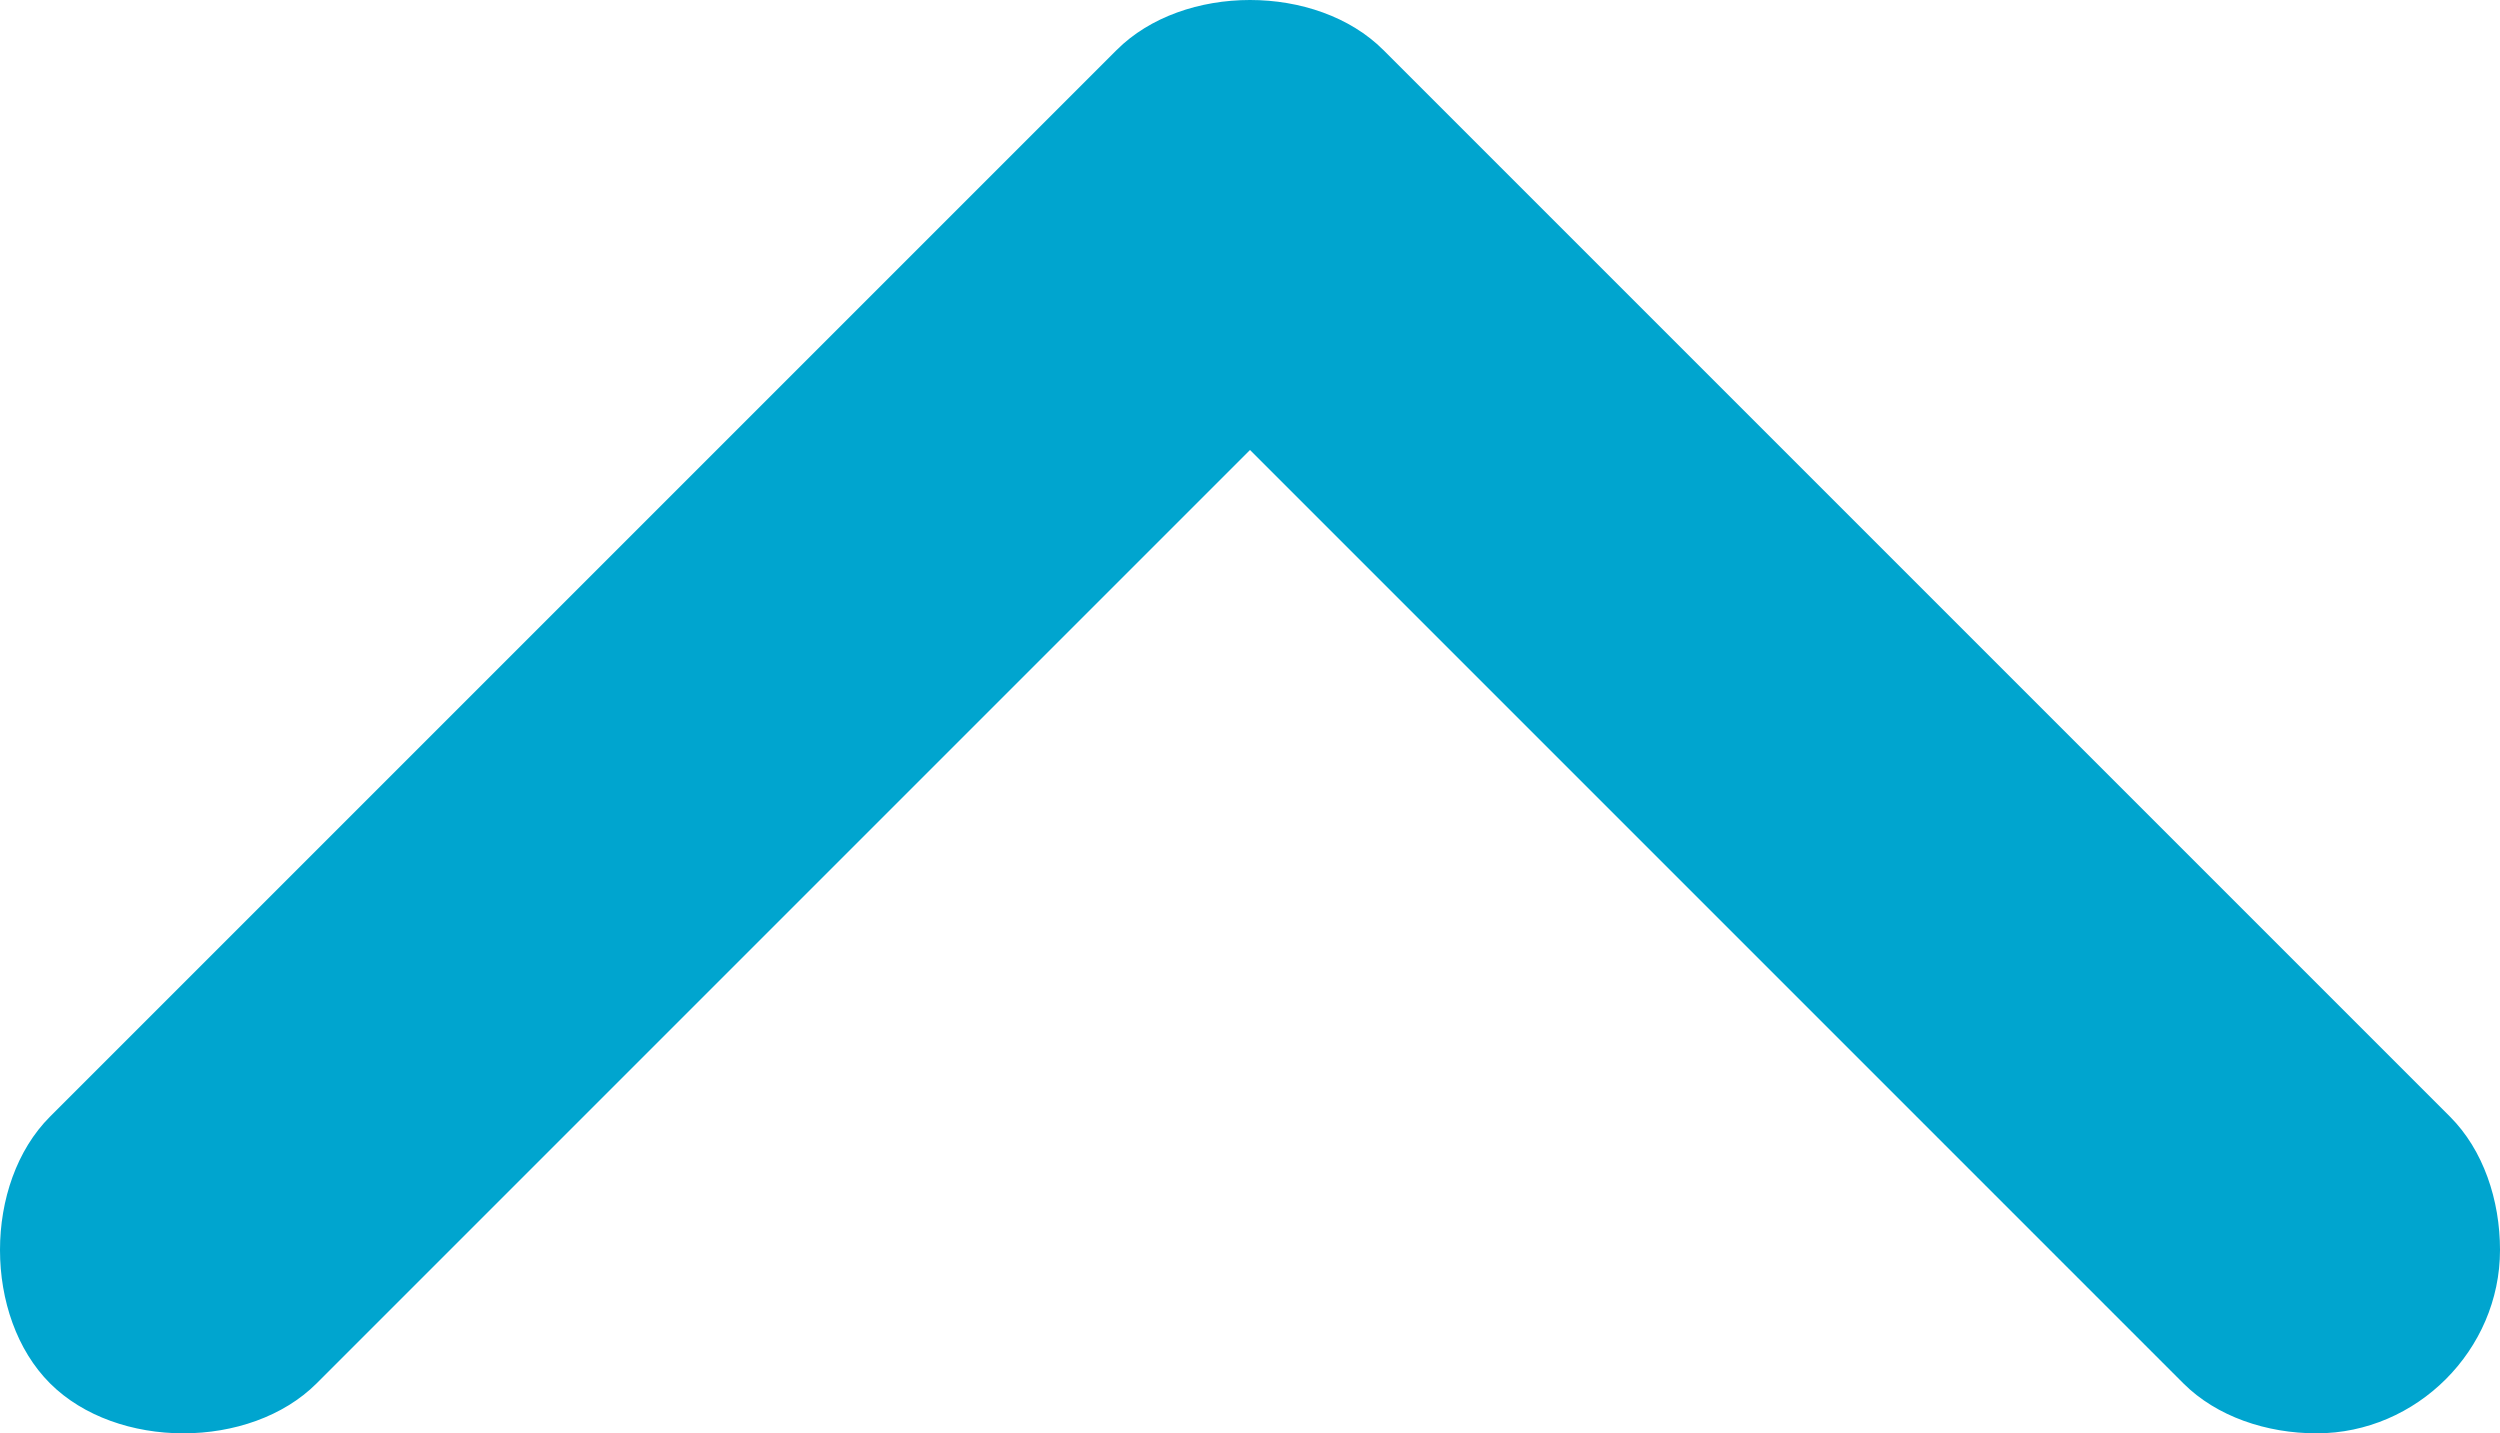
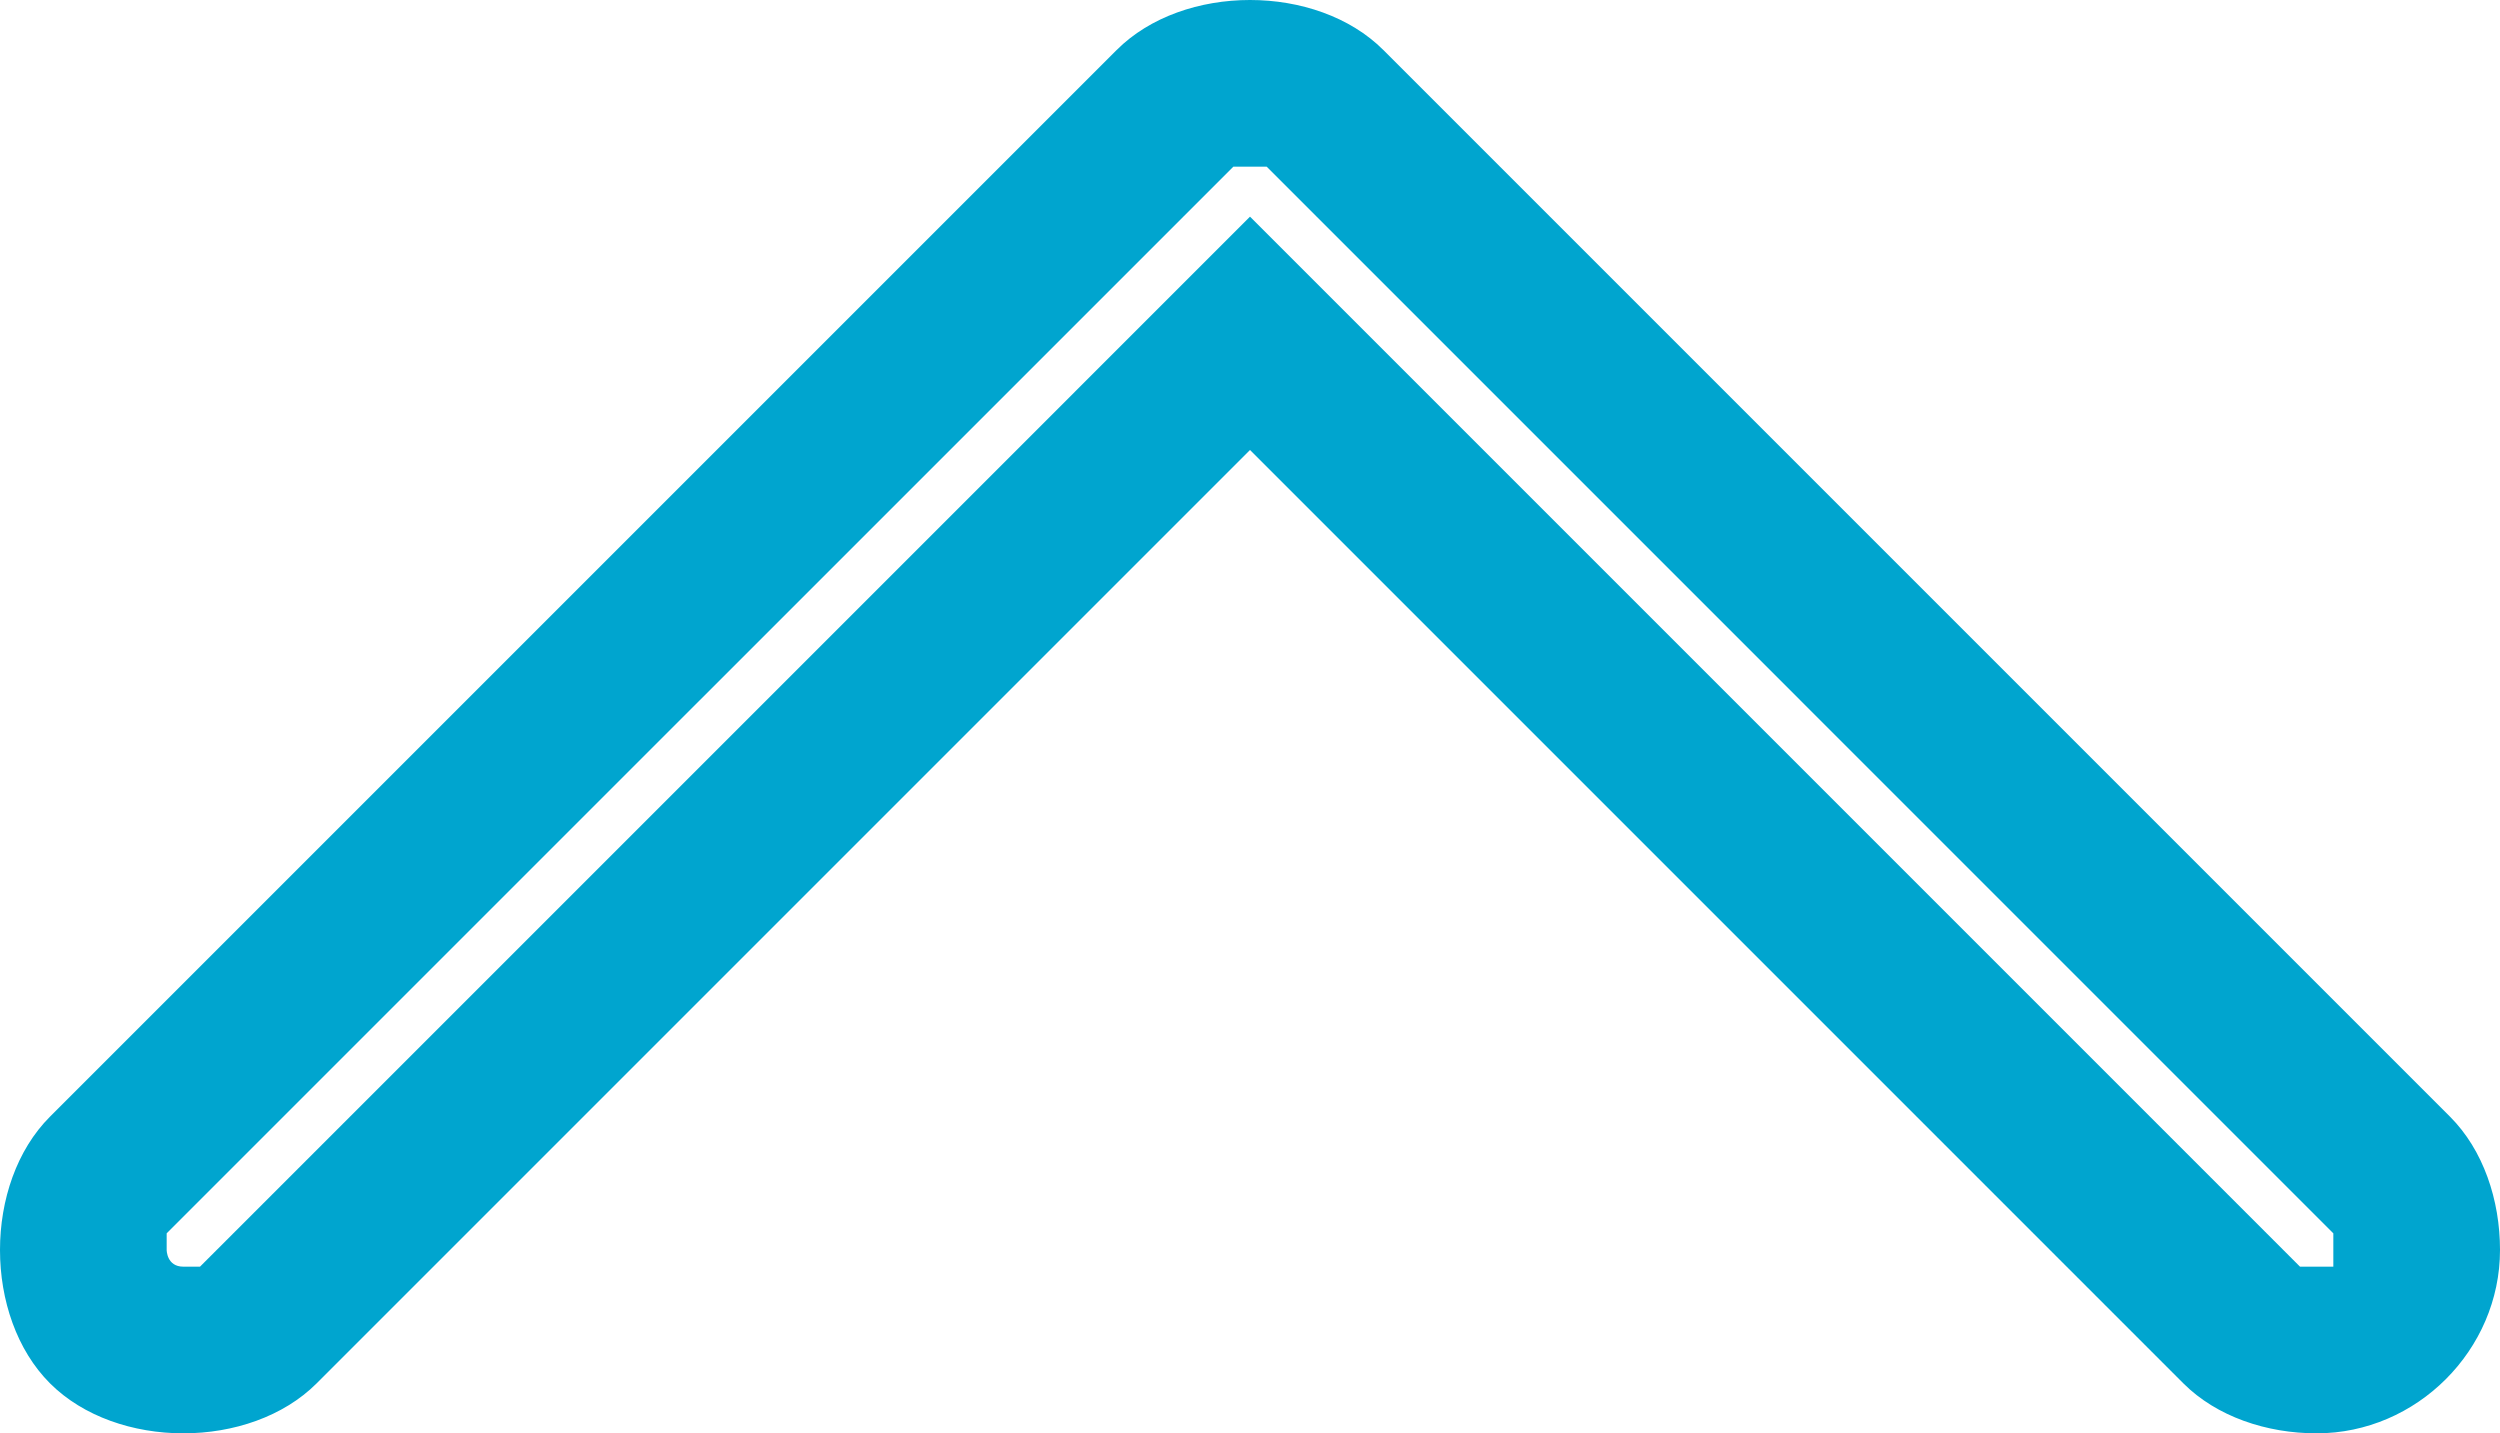
<svg xmlns="http://www.w3.org/2000/svg" id="Layer_1" data-name="Layer 1" version="1.1" viewBox="0 0 15 8.6">
  <defs>
    <style>
      .cls-1 {
        fill: #00a5cf;
      }

      .cls-1, .cls-2 {
        stroke-width: 0px;
      }

      .cls-2 {
        fill: #fff;
      }
    </style>
  </defs>
-   <rect class="cls-2" y="0" width="15" height="8.6" />
  <g id="Group_1016" data-name="Group 1016">
-     <path id="CaretLeft" class="cls-1" d="M14.5,7.5c0-.2,0-.3-.2-.4L8,.7c-.2-.2-.7-.2-.9,0,0,0,0,0,0,0L.7,7.1c-.2.2-.2.7,0,.9.2.2.7.2.9,0L7.5,2l5.9,5.9c.2.2.7.2.9,0,.1-.1.2-.3.2-.5h0Z" />
    <path id="CaretLeft_-_Outline" data-name="CaretLeft - Outline" class="cls-1" d="M15,7.5c0,.6-.5,1.1-1.1,1.1-.3,0-.6-.1-.8-.3L7.5,2.7,1.9,8.3c-.4.4-1.2.4-1.6,0-.4-.4-.4-1.2,0-1.6L6.7.3c.4-.4,1.2-.4,1.6,0,0,0,0,0,0,0l6.4,6.4c.2.2.3.5.3.8ZM1,7.5c0,0,0,.1.1.1,0,0,0,0,.1,0L7.5,1.3l6.3,6.3c0,0,.1,0,.2,0,0,0,0-.1,0-.2,0,0,0,0,0,0L7.6,1c0,0-.1,0-.2,0L1,7.4s0,0,0,0Z" />
  </g>
</svg>